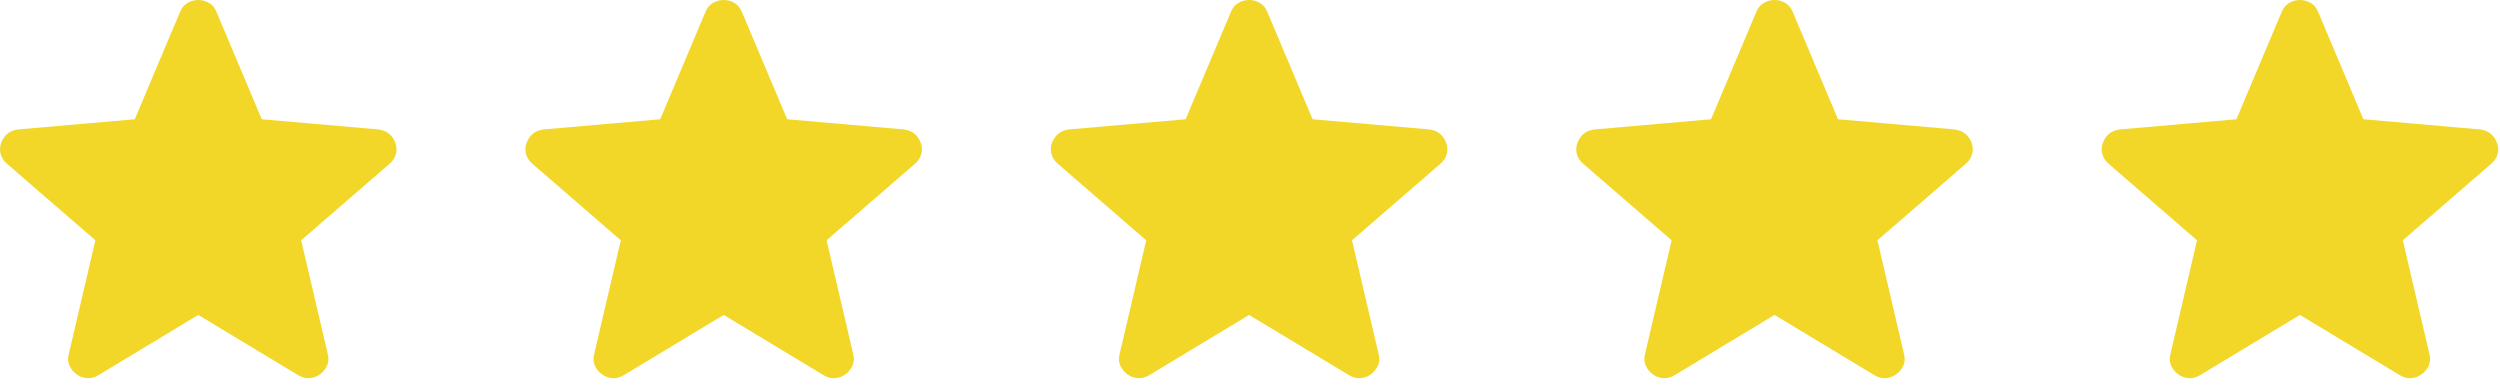
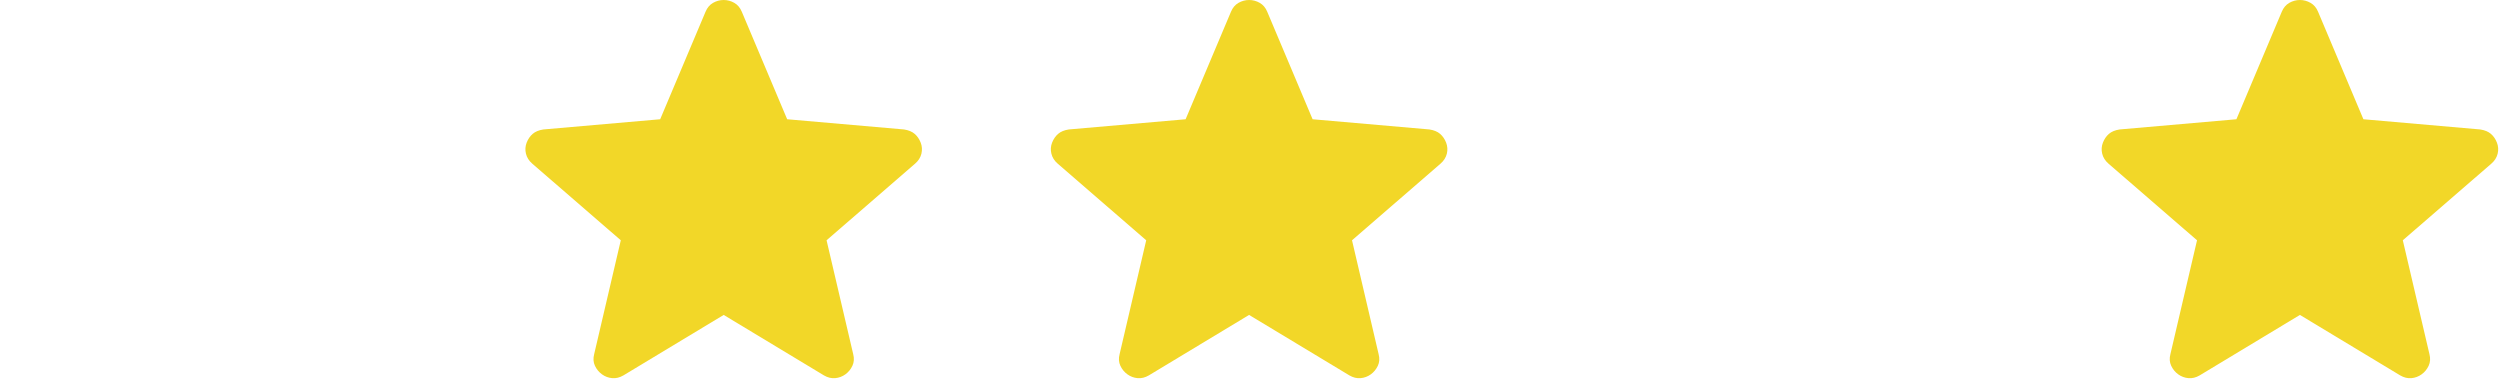
<svg xmlns="http://www.w3.org/2000/svg" width="97" height="15" viewBox="0 0 97 15" fill="none">
-   <path d="M7.693 12.219L3.803 14.565C3.658 14.65 3.513 14.685 3.367 14.672C3.221 14.659 3.09 14.61 2.972 14.525C2.854 14.44 2.763 14.33 2.699 14.193C2.635 14.057 2.624 13.906 2.668 13.74L3.701 9.323L0.266 6.35C0.138 6.239 0.056 6.109 0.021 5.963C-0.014 5.816 -0.005 5.673 0.049 5.535C0.103 5.396 0.18 5.283 0.282 5.195C0.383 5.107 0.521 5.05 0.697 5.023L5.229 4.627L6.989 0.456C7.053 0.301 7.15 0.186 7.28 0.111C7.411 0.037 7.548 0 7.693 0C7.838 0 7.975 0.037 8.105 0.111C8.236 0.186 8.333 0.301 8.397 0.456L10.156 4.627L14.689 5.023C14.865 5.05 15.003 5.107 15.104 5.195C15.206 5.283 15.283 5.396 15.337 5.535C15.391 5.673 15.4 5.816 15.365 5.963C15.33 6.109 15.248 6.239 15.12 6.35L11.685 9.323L12.718 13.74C12.761 13.906 12.751 14.057 12.687 14.193C12.623 14.33 12.532 14.44 12.414 14.525C12.296 14.61 12.165 14.659 12.019 14.672C11.873 14.685 11.728 14.65 11.583 14.565L7.693 12.219Z" fill="#F2D728" />
  <path d="M28.079 12.219L24.189 14.565C24.044 14.65 23.898 14.685 23.753 14.672C23.607 14.659 23.476 14.61 23.358 14.525C23.24 14.44 23.149 14.33 23.084 14.193C23.02 14.057 23.01 13.906 23.054 13.74L24.087 9.323L20.652 6.35C20.524 6.239 20.442 6.109 20.407 5.963C20.371 5.816 20.381 5.673 20.434 5.535C20.488 5.396 20.566 5.283 20.667 5.195C20.769 5.107 20.907 5.05 21.083 5.023L25.615 4.627L27.375 0.456C27.439 0.301 27.536 0.186 27.666 0.111C27.796 0.037 27.934 0 28.079 0C28.224 0 28.361 0.037 28.491 0.111C28.621 0.186 28.718 0.301 28.782 0.456L30.542 4.627L35.075 5.023C35.25 5.05 35.389 5.107 35.49 5.195C35.592 5.283 35.669 5.396 35.723 5.535C35.777 5.673 35.786 5.816 35.751 5.963C35.716 6.109 35.634 6.239 35.505 6.35L32.071 9.323L33.104 13.74C33.147 13.906 33.137 14.057 33.073 14.193C33.009 14.33 32.918 14.44 32.8 14.525C32.682 14.61 32.55 14.659 32.405 14.672C32.259 14.685 32.114 14.65 31.969 14.565L28.079 12.219Z" fill="#F2D728" />
  <path d="M48.465 12.219L44.575 14.565C44.43 14.65 44.285 14.685 44.139 14.672C43.994 14.659 43.862 14.61 43.745 14.525C43.627 14.44 43.535 14.33 43.471 14.193C43.407 14.057 43.397 13.906 43.441 13.74L44.473 9.323L41.039 6.35C40.91 6.239 40.829 6.109 40.794 5.963C40.758 5.816 40.767 5.673 40.821 5.535C40.875 5.396 40.953 5.283 41.054 5.195C41.155 5.107 41.294 5.05 41.469 5.023L46.002 4.627L47.762 0.456C47.826 0.301 47.923 0.186 48.053 0.111C48.183 0.037 48.321 0 48.465 0C48.61 0 48.748 0.037 48.878 0.111C49.008 0.186 49.105 0.301 49.169 0.456L50.929 4.627L55.462 5.023C55.637 5.05 55.776 5.107 55.877 5.195C55.978 5.283 56.056 5.396 56.11 5.535C56.163 5.673 56.173 5.816 56.138 5.963C56.102 6.109 56.02 6.239 55.892 6.35L52.458 9.323L53.49 13.74C53.534 13.906 53.524 14.057 53.46 14.193C53.395 14.33 53.304 14.44 53.187 14.525C53.069 14.61 52.937 14.659 52.791 14.672C52.646 14.685 52.501 14.65 52.356 14.565L48.465 12.219Z" fill="#F2D728" />
-   <path d="M68.851 12.219L64.961 14.565C64.816 14.65 64.671 14.685 64.525 14.672C64.38 14.659 64.248 14.61 64.13 14.525C64.012 14.44 63.921 14.33 63.857 14.193C63.793 14.057 63.783 13.906 63.826 13.74L64.859 9.323L61.425 6.35C61.296 6.239 61.214 6.109 61.179 5.963C61.144 5.816 61.153 5.673 61.207 5.535C61.261 5.396 61.338 5.283 61.44 5.195C61.541 5.107 61.679 5.05 61.855 5.023L66.388 4.627L68.147 0.456C68.212 0.301 68.308 0.186 68.439 0.111C68.569 0.037 68.706 0 68.851 0C68.996 0 69.133 0.037 69.264 0.111C69.394 0.186 69.491 0.301 69.555 0.456L71.315 4.627L75.847 5.023C76.023 5.05 76.161 5.107 76.263 5.195C76.364 5.283 76.442 5.396 76.496 5.535C76.549 5.673 76.558 5.816 76.523 5.963C76.488 6.109 76.406 6.239 76.278 6.35L72.844 9.323L73.876 13.74C73.92 13.906 73.909 14.057 73.846 14.193C73.781 14.33 73.69 14.44 73.572 14.525C73.454 14.61 73.323 14.659 73.177 14.672C73.032 14.685 72.886 14.65 72.742 14.565L68.851 12.219Z" fill="#F2D728" />
  <path d="M89.237 12.219L85.347 14.565C85.202 14.65 85.056 14.685 84.911 14.672C84.765 14.659 84.634 14.61 84.516 14.525C84.398 14.44 84.307 14.33 84.243 14.193C84.179 14.057 84.168 13.906 84.212 13.74L85.245 9.323L81.81 6.35C81.682 6.239 81.6 6.109 81.565 5.963C81.53 5.816 81.539 5.673 81.593 5.535C81.647 5.396 81.724 5.283 81.825 5.195C81.927 5.107 82.065 5.05 82.241 5.023L86.773 4.627L88.533 0.456C88.597 0.301 88.694 0.186 88.824 0.111C88.955 0.037 89.092 0 89.237 0C89.382 0 89.519 0.037 89.649 0.111C89.78 0.186 89.877 0.301 89.941 0.456L91.7 4.627L96.233 5.023C96.409 5.05 96.547 5.107 96.648 5.195C96.75 5.283 96.827 5.396 96.881 5.535C96.935 5.673 96.944 5.816 96.909 5.963C96.874 6.109 96.792 6.239 96.664 6.35L93.229 9.323L94.262 13.74C94.305 13.906 94.295 14.057 94.231 14.193C94.167 14.33 94.076 14.44 93.958 14.525C93.84 14.61 93.708 14.659 93.563 14.672C93.417 14.685 93.272 14.65 93.127 14.565L89.237 12.219Z" fill="#F2D728" />
</svg>